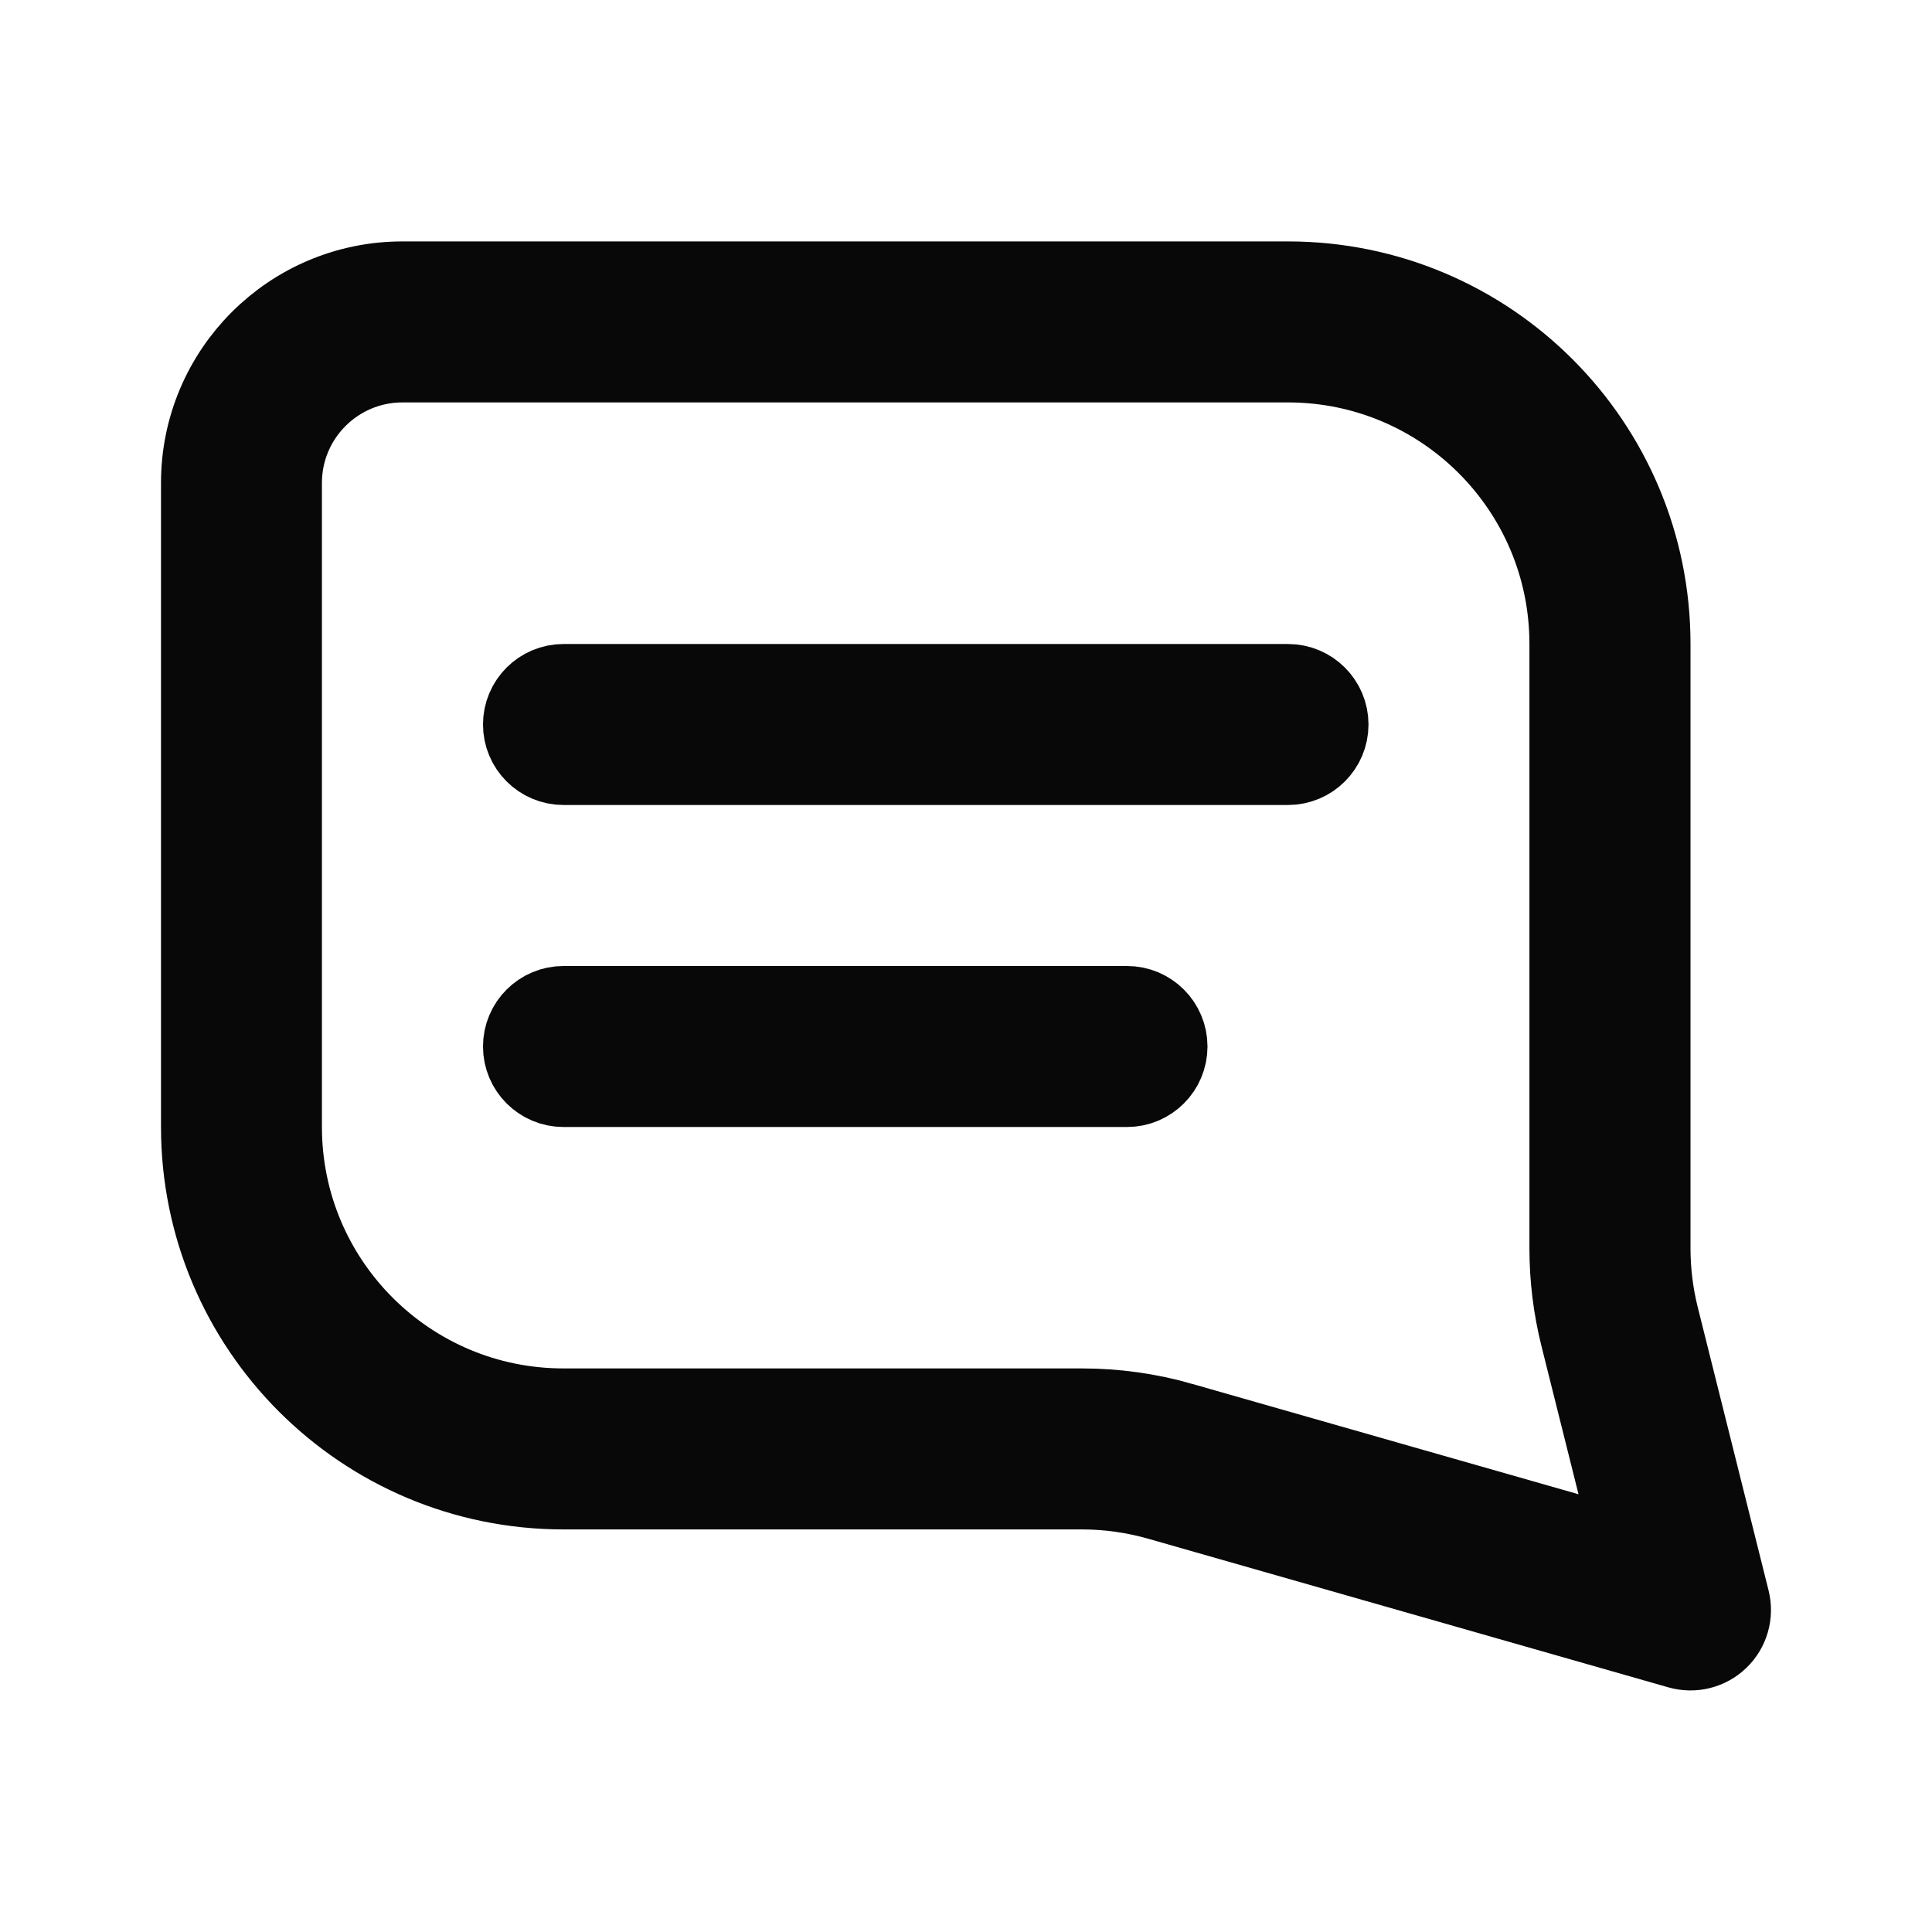
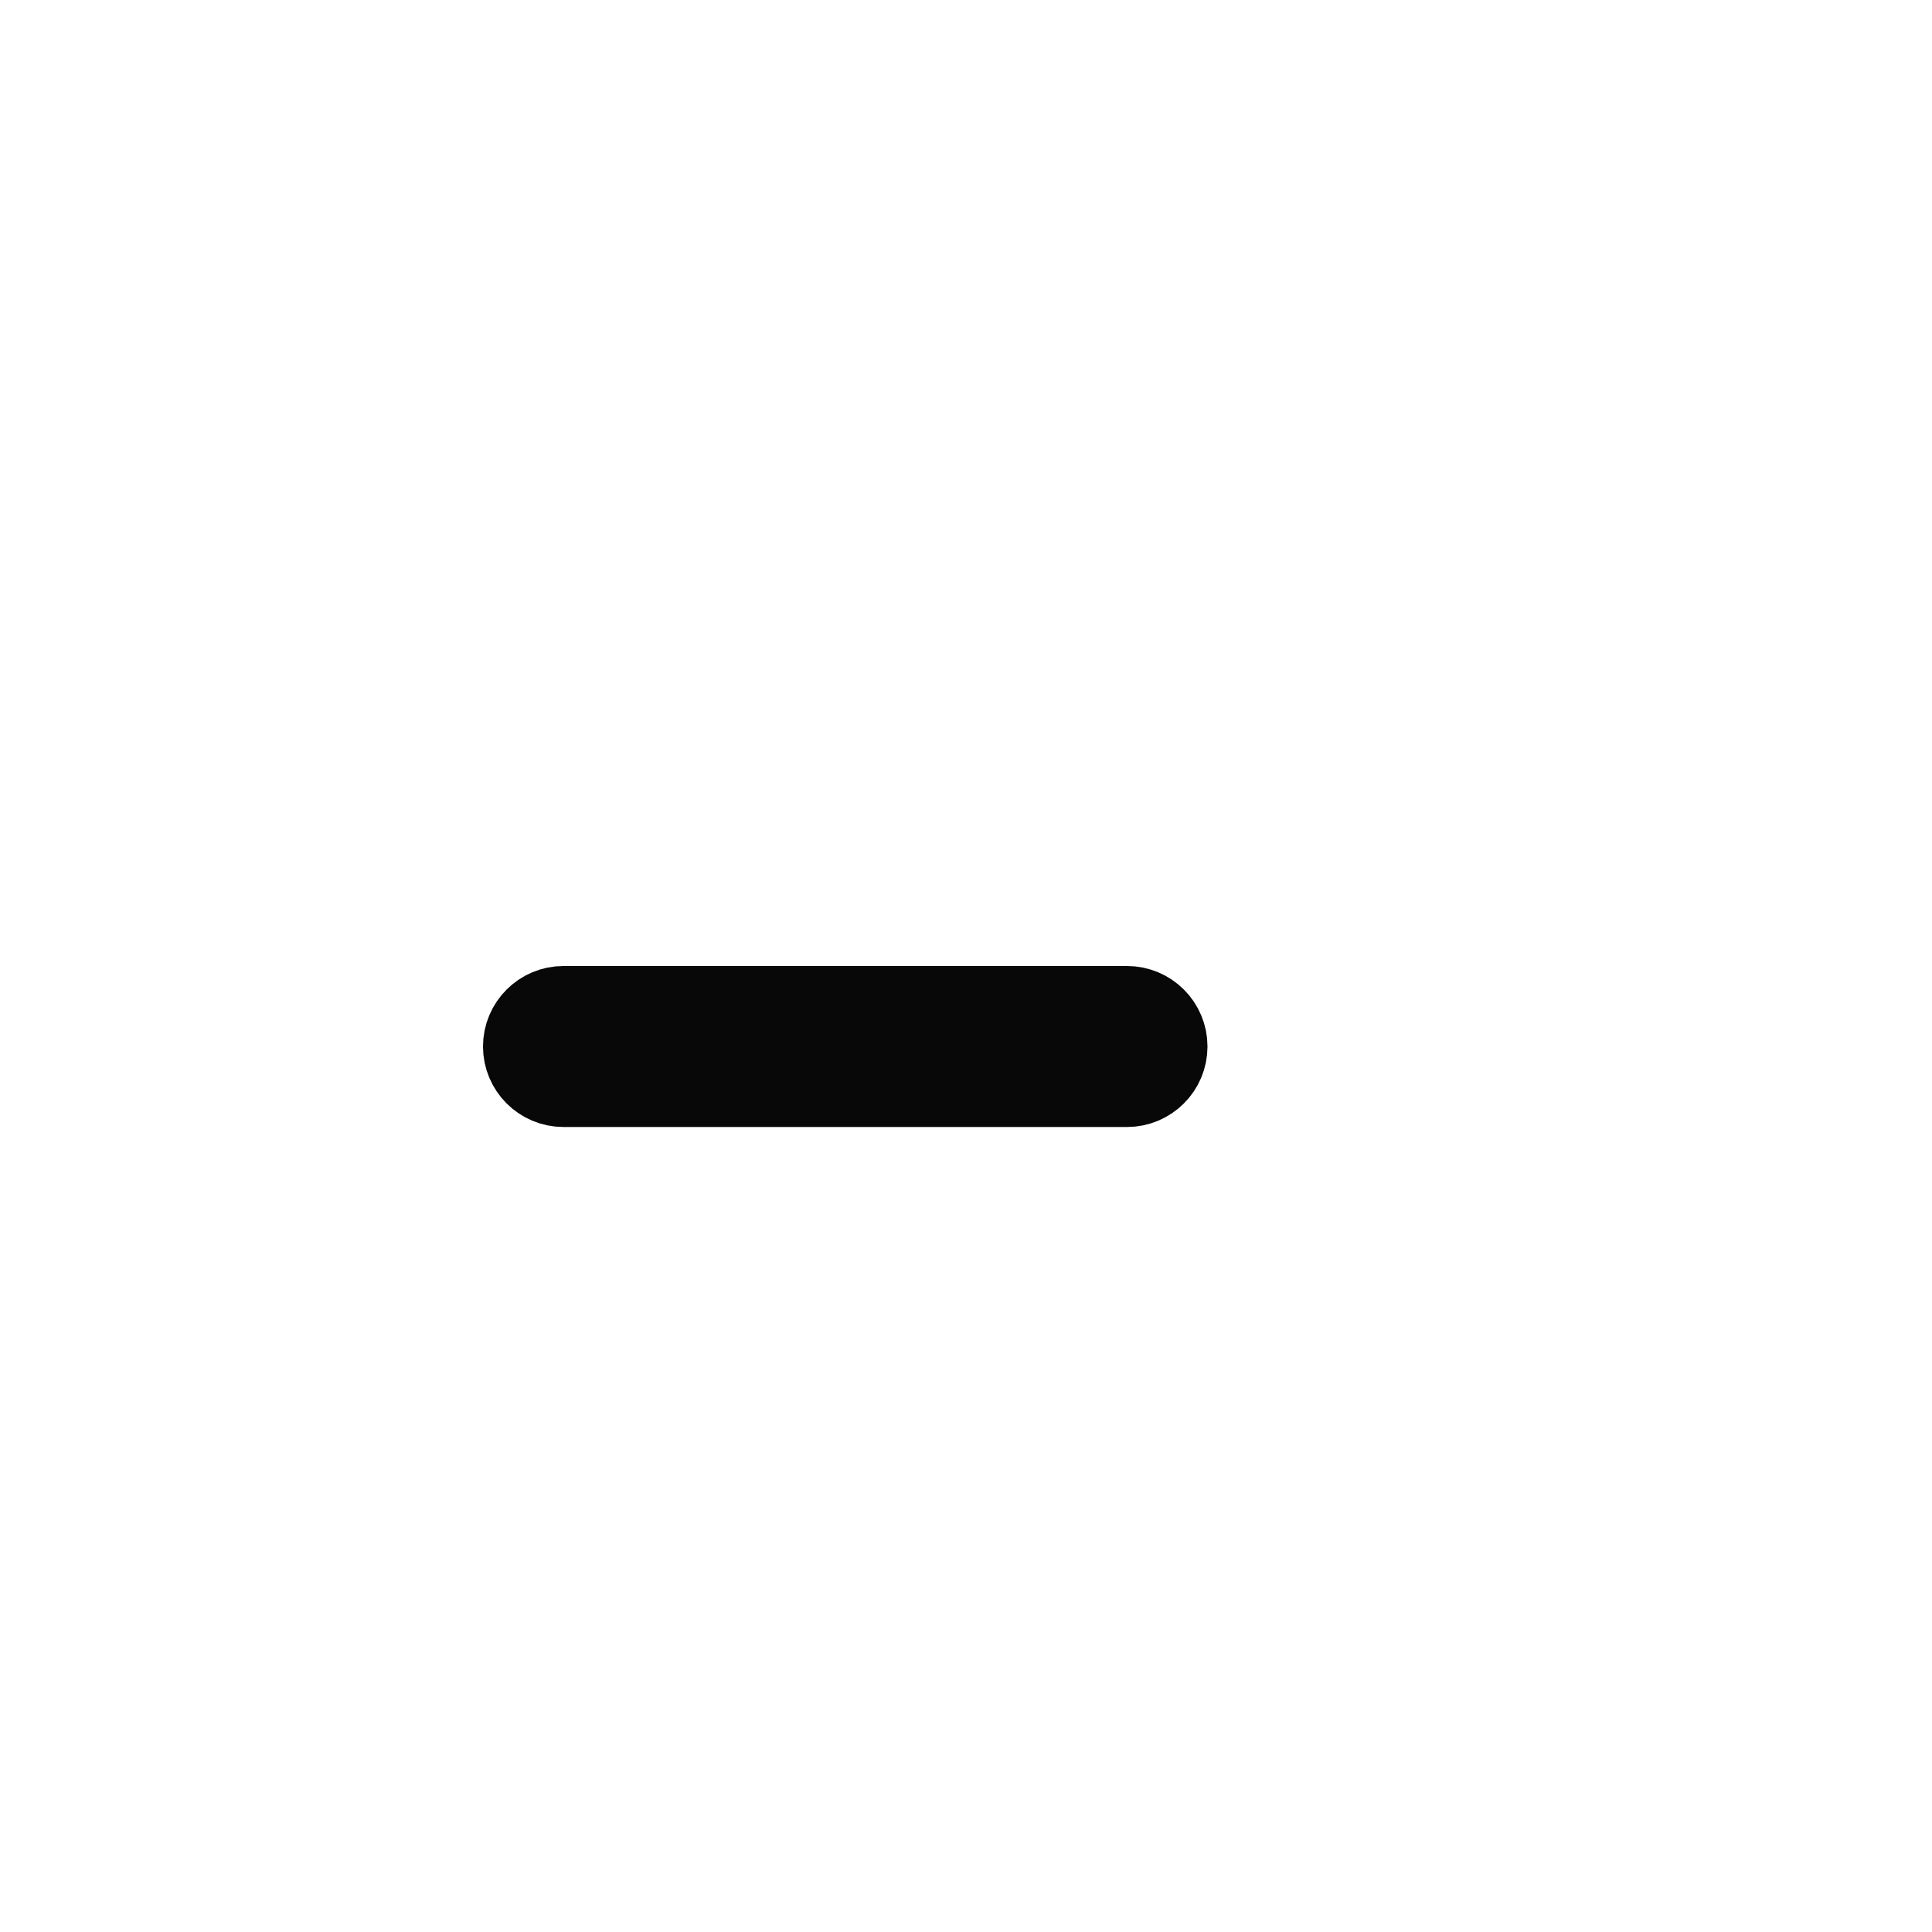
<svg xmlns="http://www.w3.org/2000/svg" fill="none" height="24" viewBox="0 0 24 24" width="24">
  <g stroke="#080808">
-     <path d="m21.485 19.879 0.0 0c.043.173-.009.356-.138.48-.128.124-.313.17-.485.121l-0-0-6.461-1.846h-0c-.312-.089-.636-.135-.961-.135h-6.44c-2.485 0-4.5-2.015-4.5-4.5v-8c0-1.381 1.119-2.5 2.5-2.5h11c2.485 0 4.5 2.015 4.5 4.5v7.508c0 .286.035.571.104.849zm-6.809-2.206v0l4.796 1.37.832.238-.21-.84-.461-1.843c-.089-.357-.134-.723-.134-1.091v-7.508c0-1.933-1.567-3.5-3.5-3.5h-11c-.828 0-1.5.672-1.5 1.5v8c0 1.933 1.567 3.5 3.5 3.5h6.44c.418 0 .834.058 1.236.173z" fill="#000" />
-     <path d="m6.5 9c0-.276.224-.5.5-.5h9c.276 0 .5.224.5.5s-.224.5-.5.5h-9c-.276 0-.5-.224-.5-.5z" />
    <path d="m6.5 13c0-.276.224-.5.5-.5h7c.276 0 .5.224.5.5s-.224.5-.5.5h-7c-.276 0-.5-.224-.5-.5z" fill="#080808" />
  </g>
</svg>